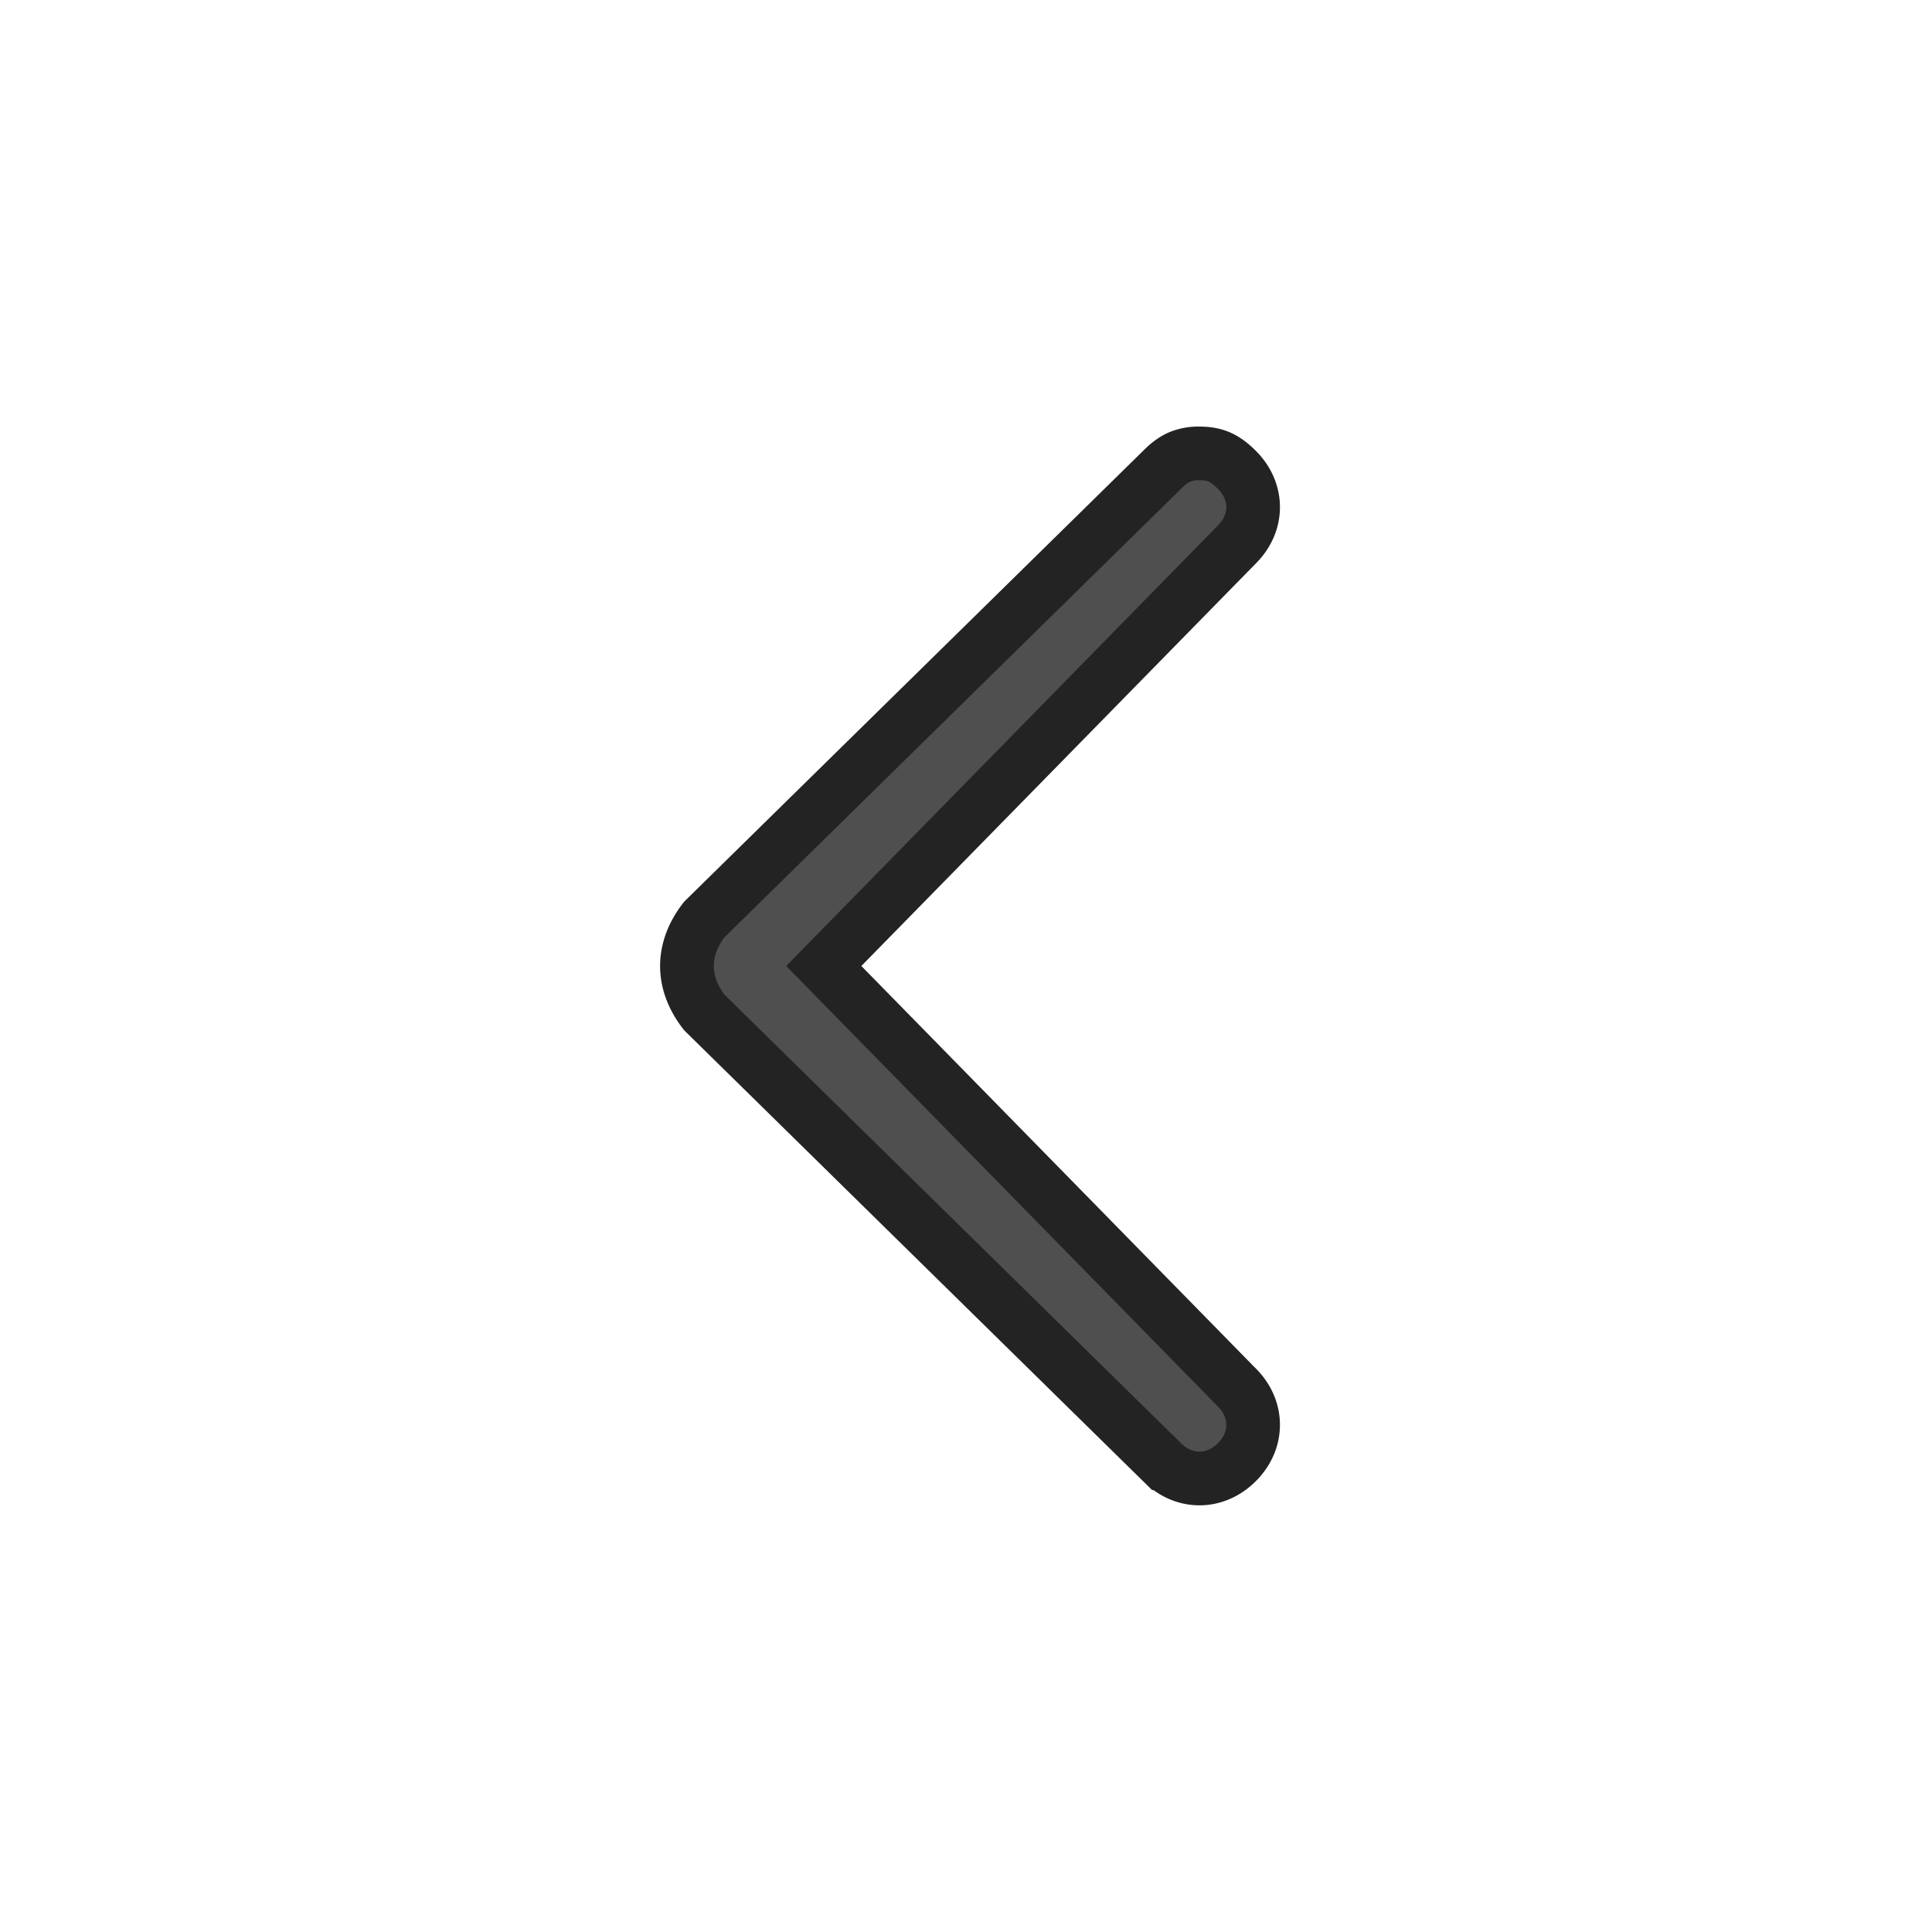
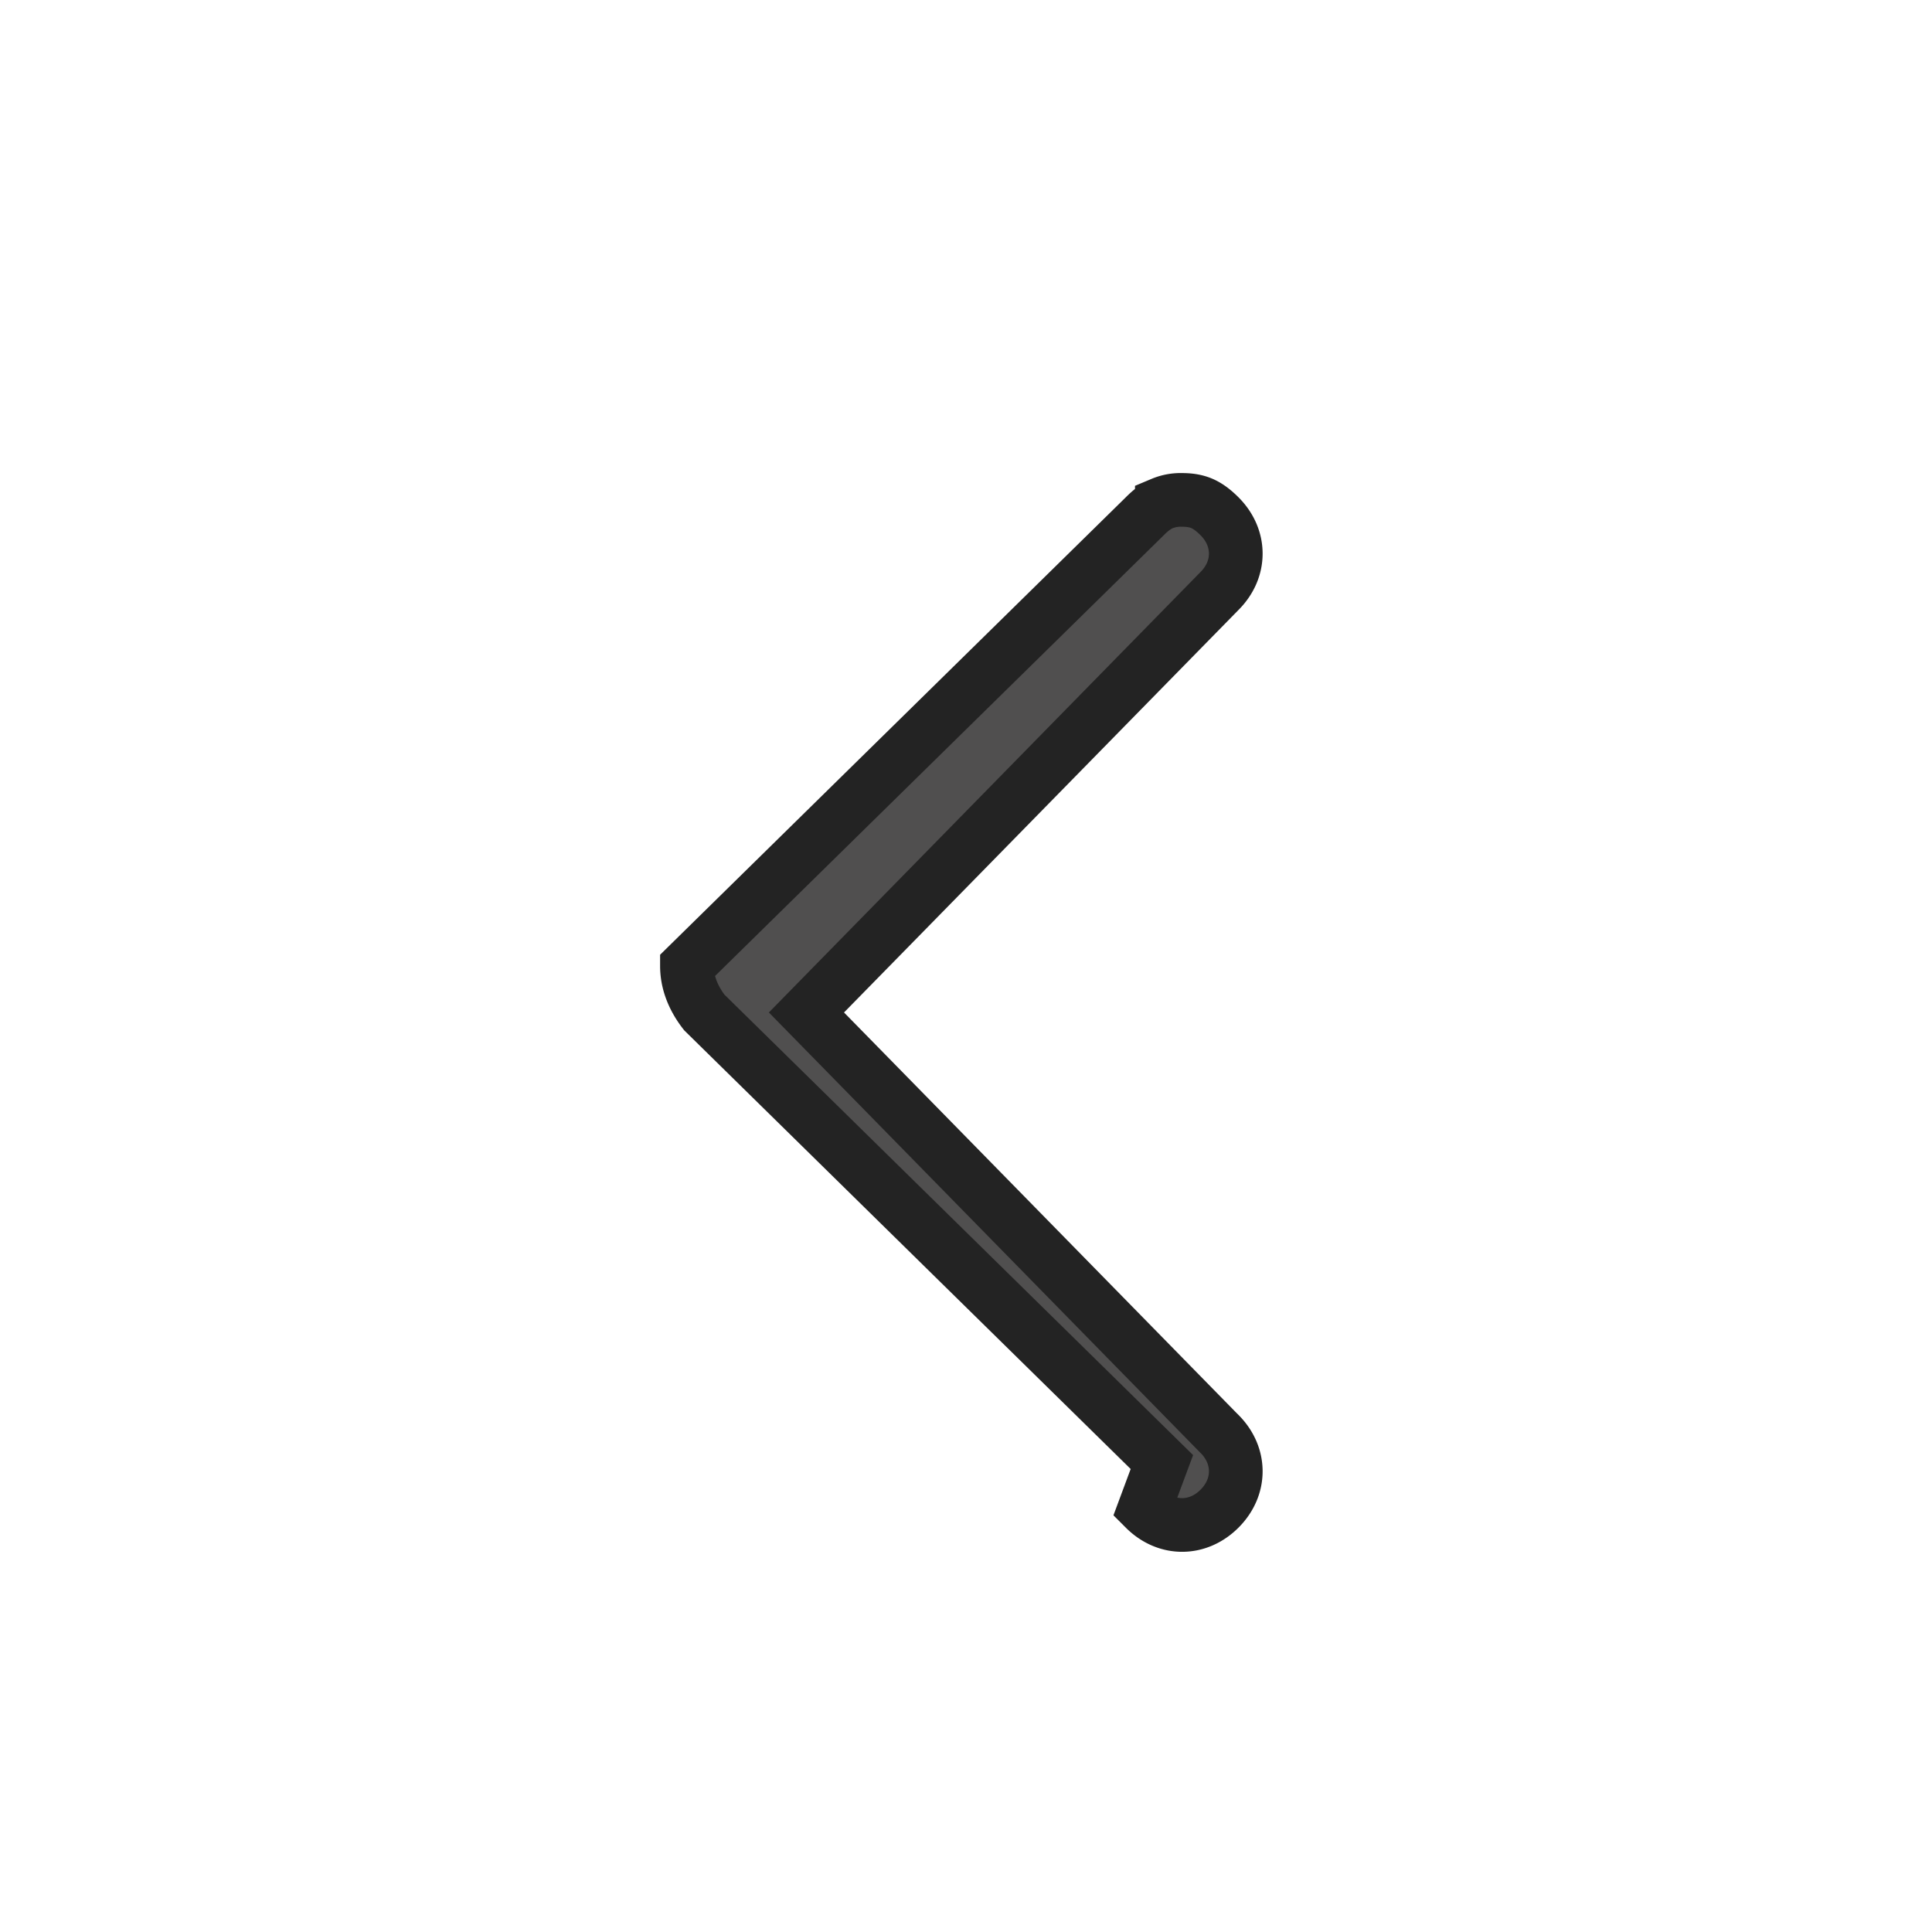
<svg xmlns="http://www.w3.org/2000/svg" width="36" height="36" viewBox="0 0 36 36" fill="none">
-   <path d="m21.65 27.243-8.527-8.378c-.225-.29-.323-.586-.323-.865s.098-.576.323-.866l8.528-8.377.003-.003c.12-.121.22-.191.318-.235a.902.902 0 0 1 .378-.07c.167 0 .283.028.378.07.097.044.198.114.319.235.404.404.404.988 0 1.392l-.004.004-7.35 7.5-.343.35.343.35 7.35 7.5.004.003c.404.405.404.989 0 1.393-.405.405-.989.405-1.393 0l-.003-.003z" fill="#504F4F" stroke="#232323" />
+   <path d="m21.65 27.243-8.527-8.378c-.225-.29-.323-.586-.323-.865l8.528-8.377.003-.003c.12-.121.22-.191.318-.235a.902.902 0 0 1 .378-.07c.167 0 .283.028.378.07.097.044.198.114.319.235.404.404.404.988 0 1.392l-.004.004-7.35 7.5-.343.35.343.35 7.35 7.5.004.003c.404.405.404.989 0 1.393-.405.405-.989.405-1.393 0l-.003-.003z" fill="#504F4F" stroke="#232323" />
</svg>